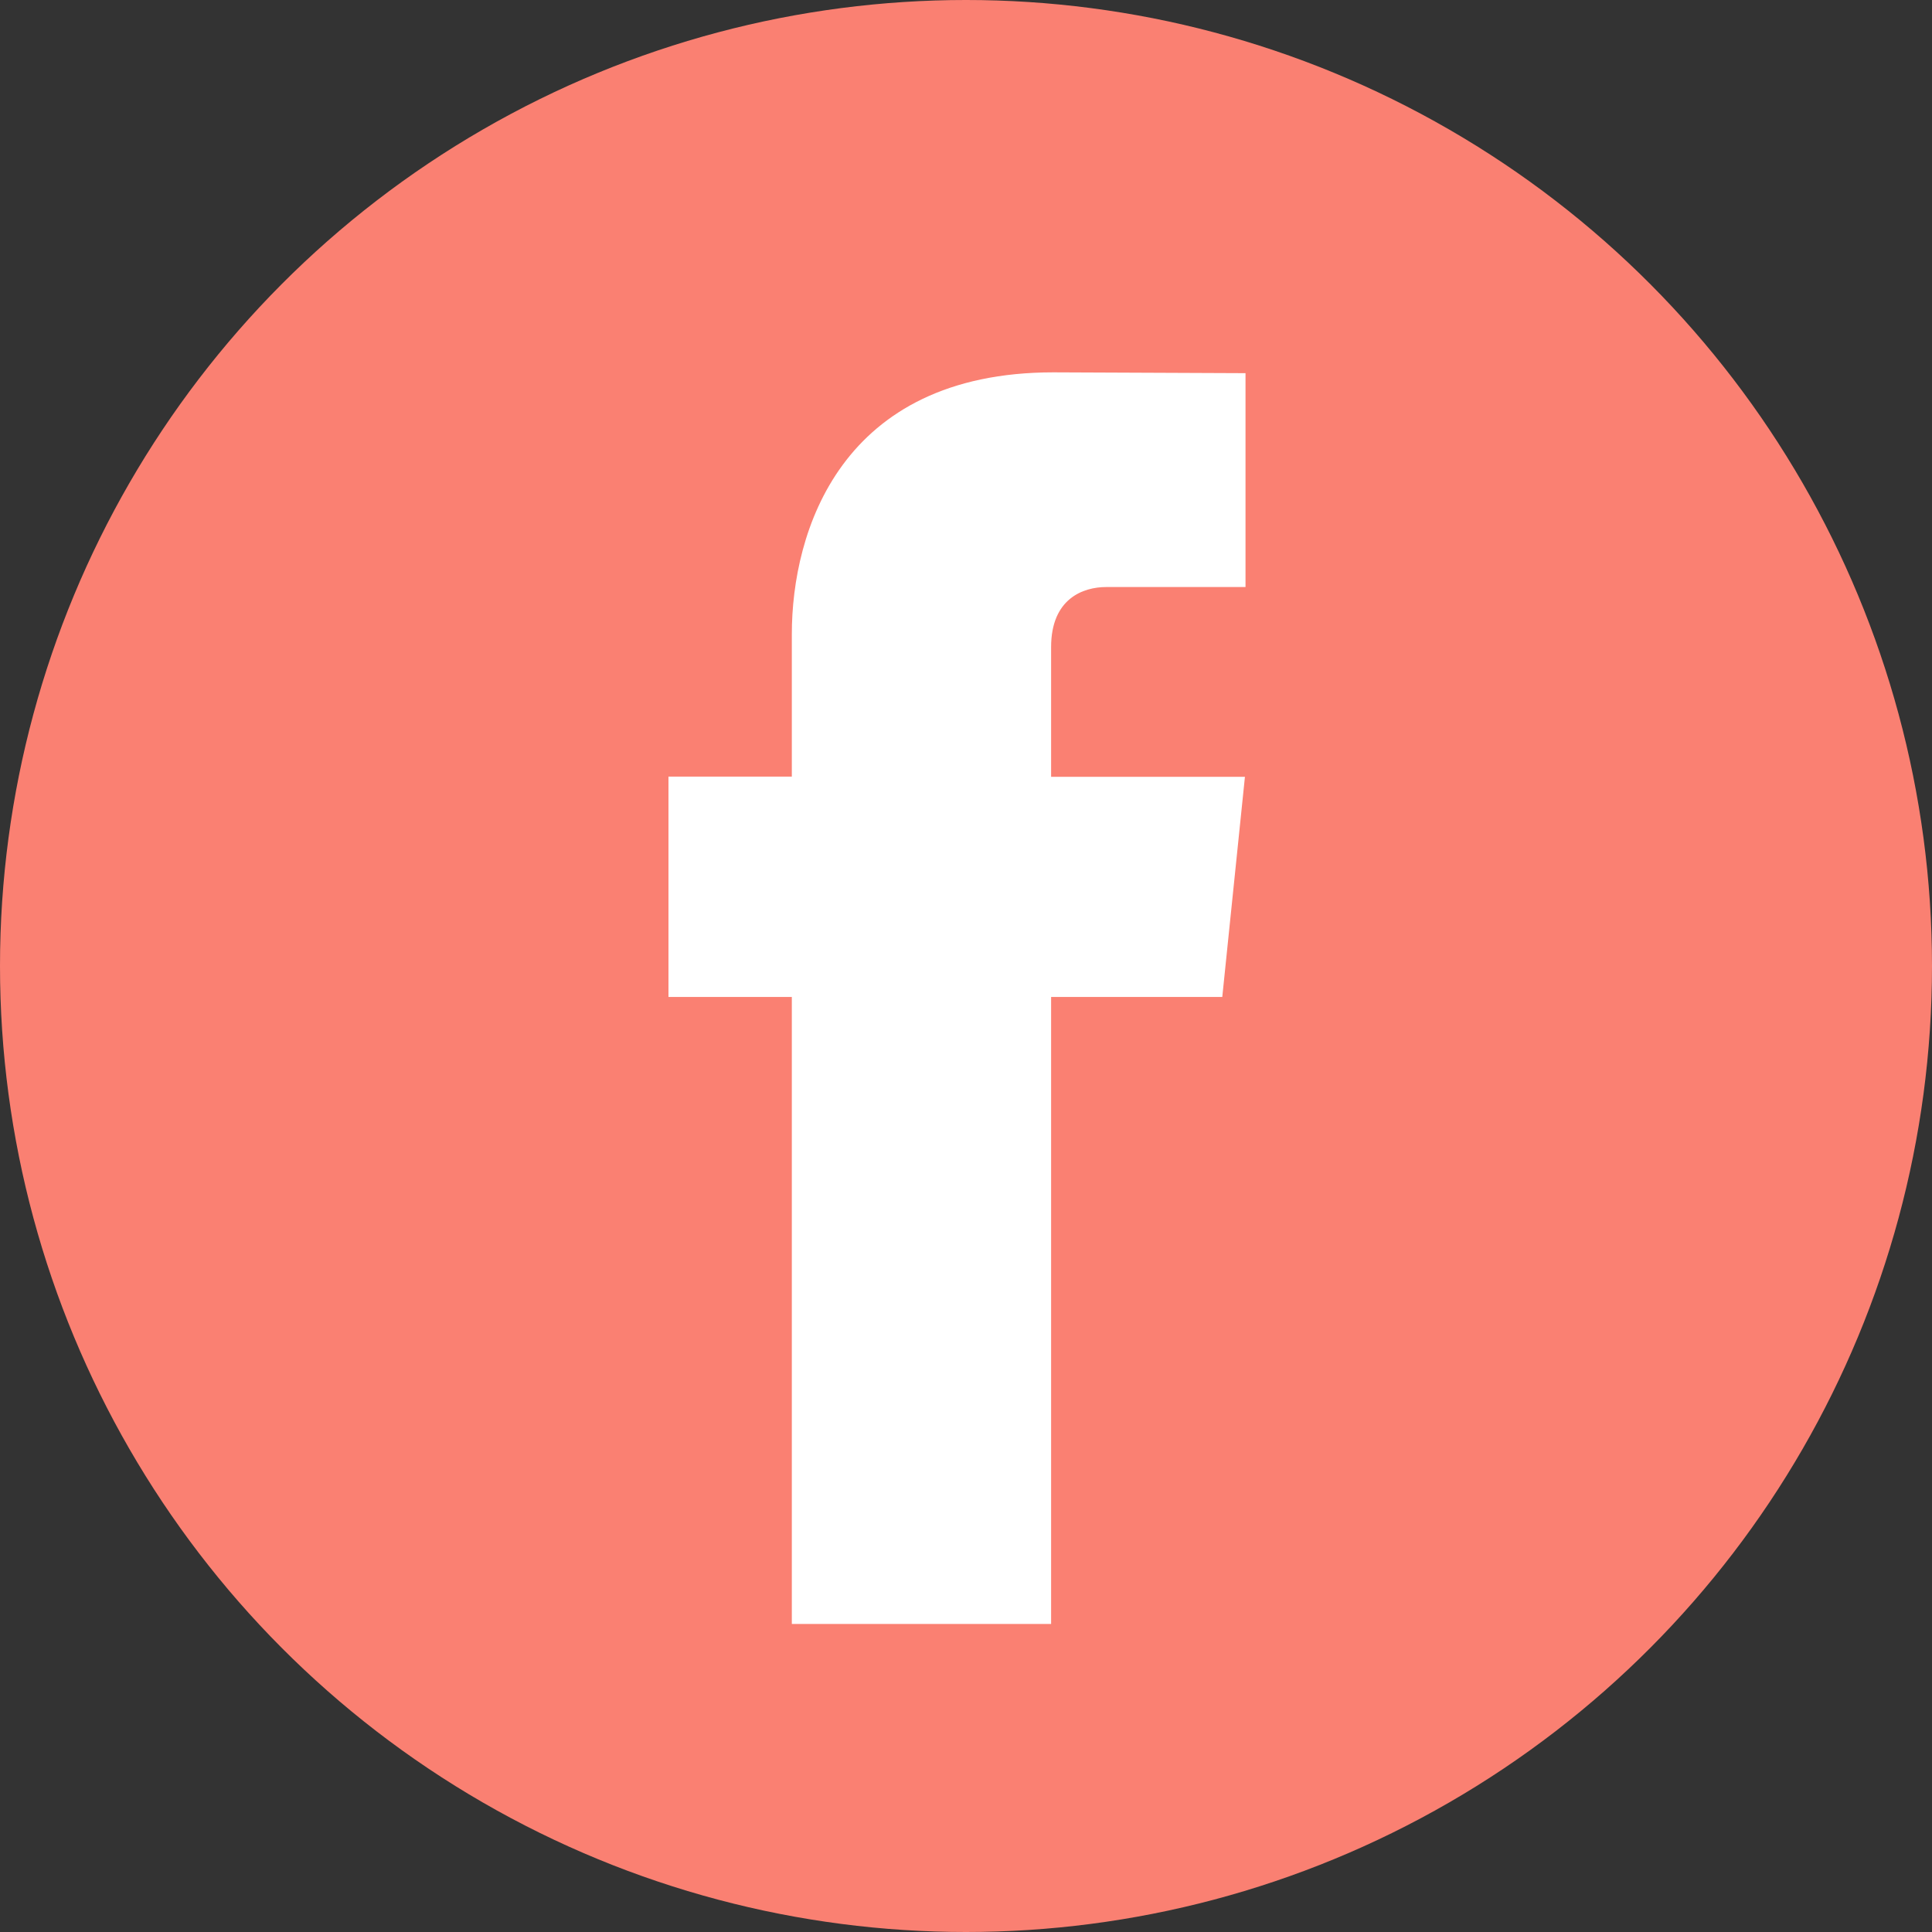
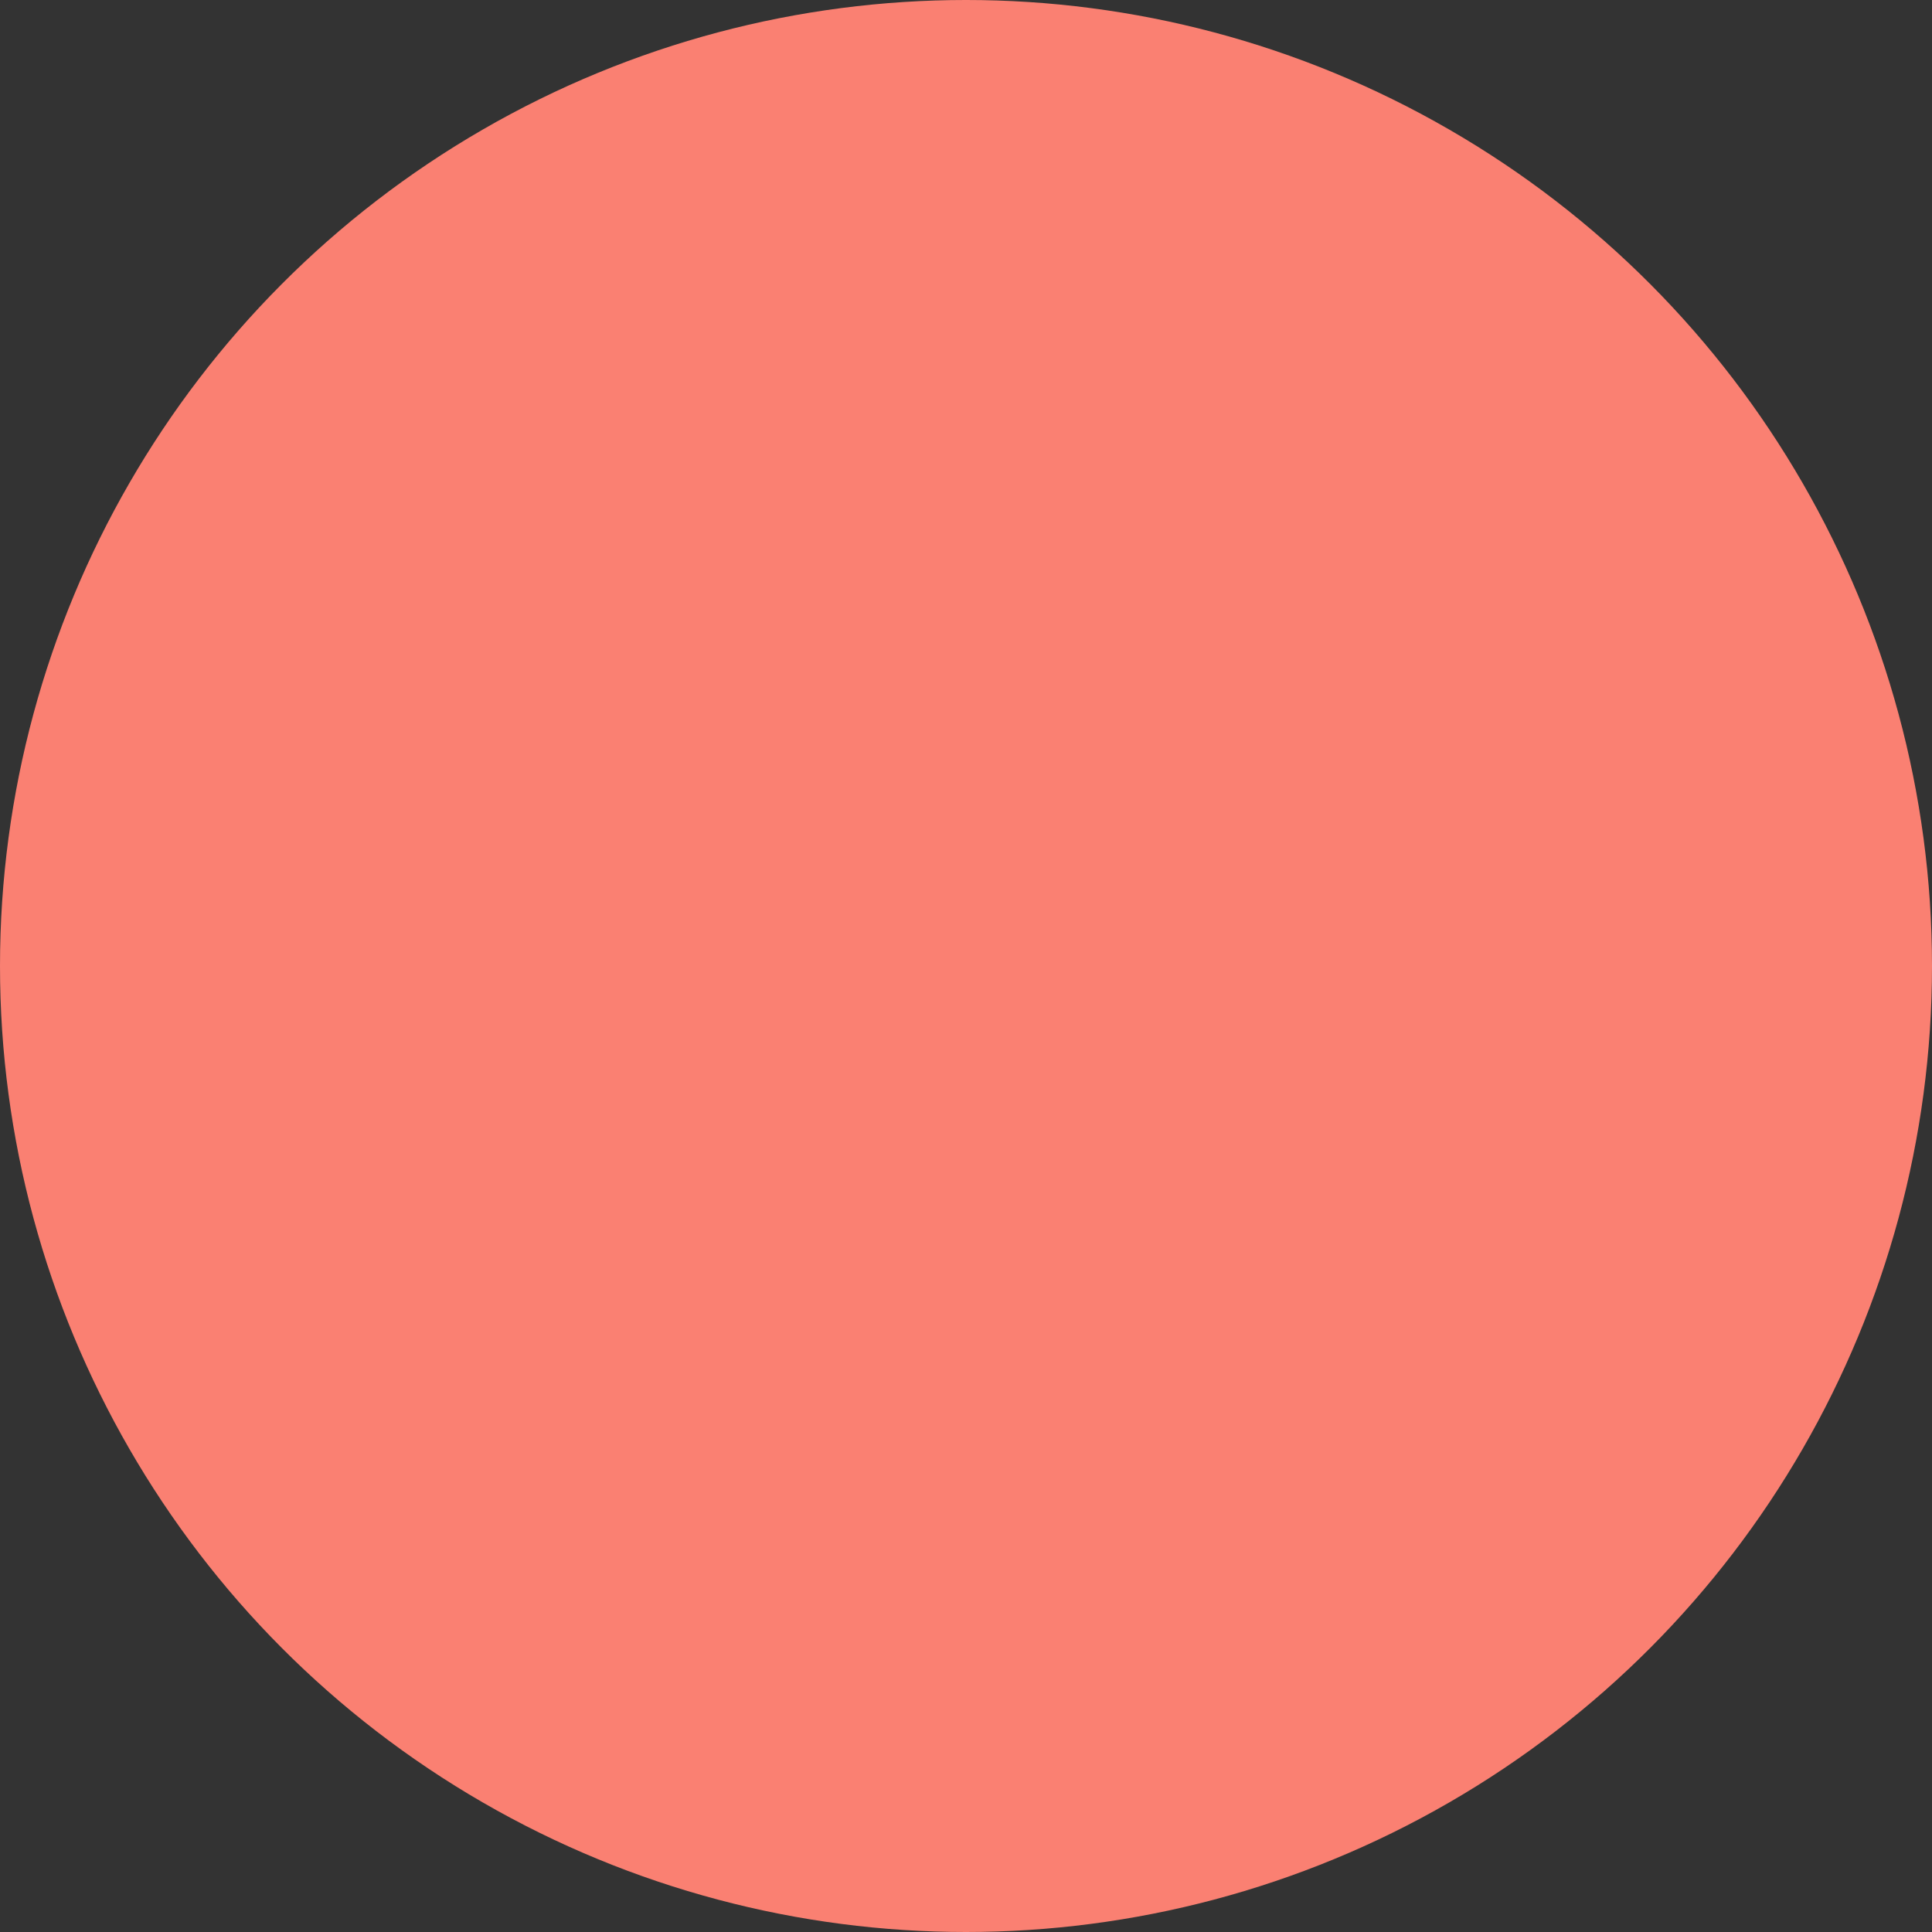
<svg xmlns="http://www.w3.org/2000/svg" width="40" height="40" viewBox="0 0 40 40" fill="none">
  <rect x="0" y="0" width="40" height="40" fill="#333333" stroke="none" />
  <circle cx="20" cy="20" r="20" fill="#FA8072" />
-   <path d="M25.306 20.641H21.762V33.622H16.394V20.641H13.84V16.079H16.394V13.127C16.394 11.015 17.396 7.709 21.81 7.709L25.787 7.726V12.154H22.901C22.428 12.154 21.762 12.391 21.762 13.398V16.083H25.775L25.306 20.641Z" fill="white" />
</svg>